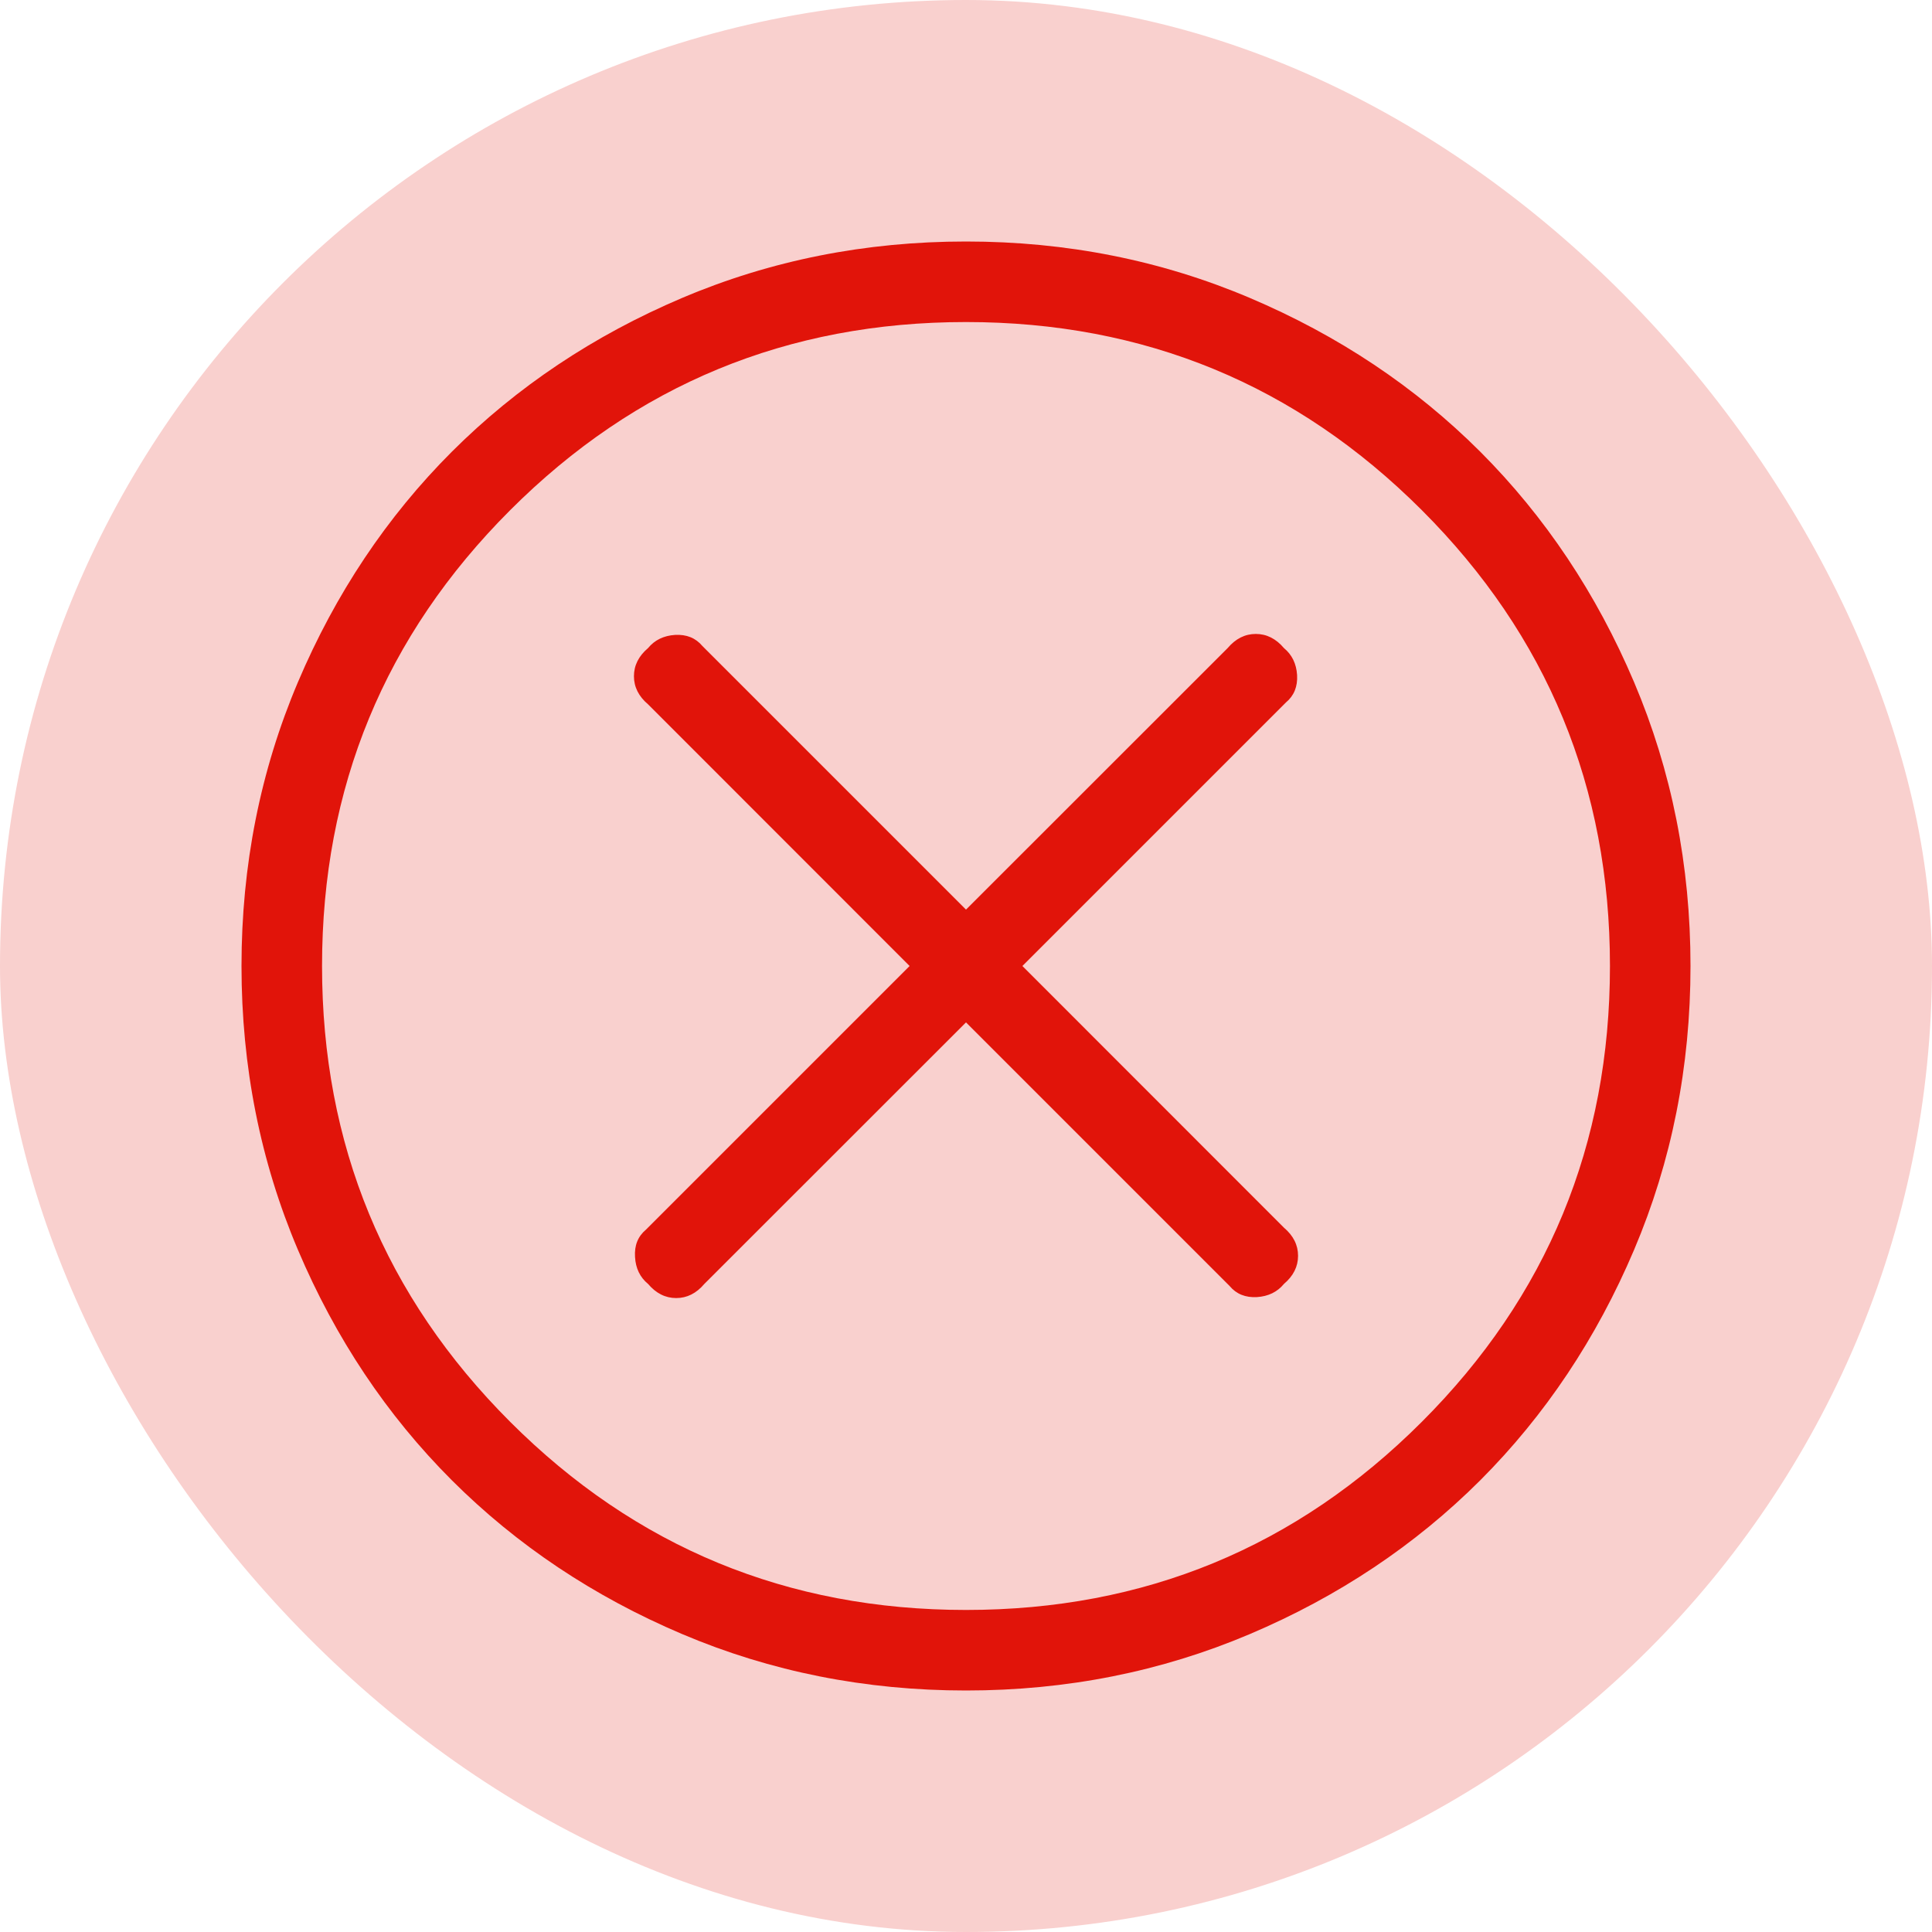
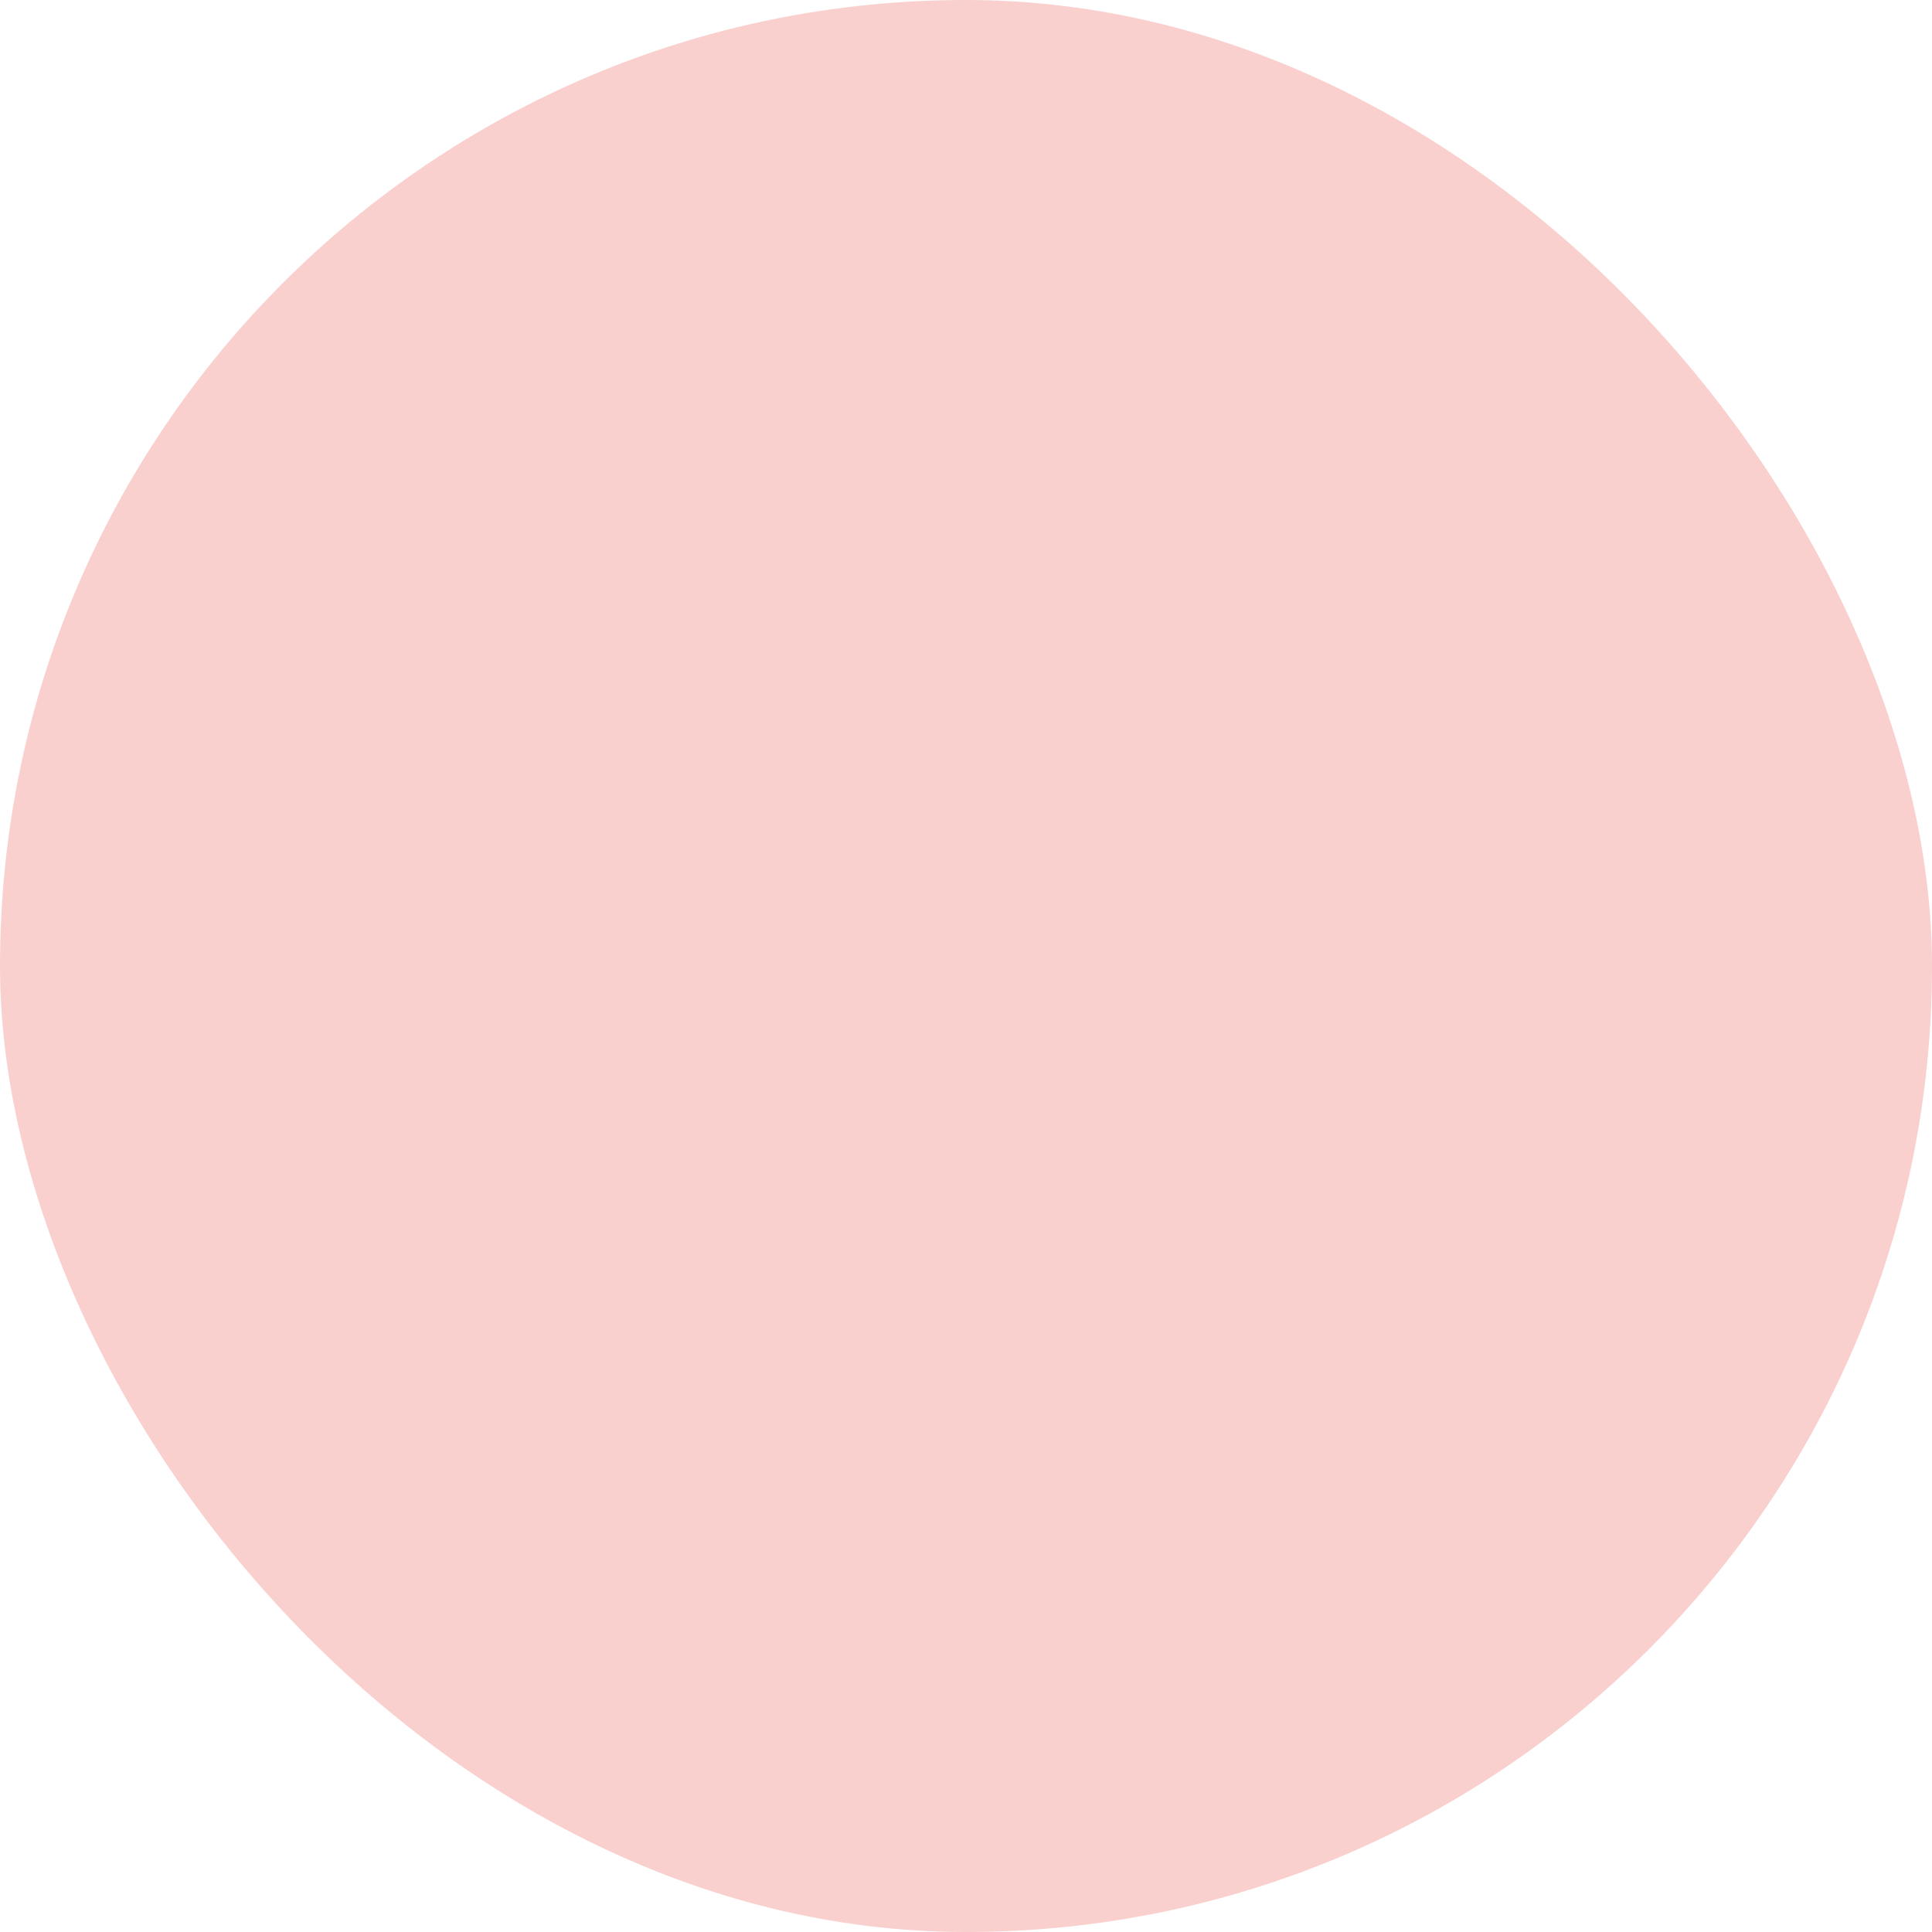
<svg xmlns="http://www.w3.org/2000/svg" width="16" height="16" viewBox="0 0 16 16" fill="none">
  <rect width="16" height="16" rx="8" fill="#F9D0CE" />
-   <path d="M5.367 10.633C5.433 10.711 5.511 10.75 5.6 10.75C5.689 10.75 5.767 10.711 5.833 10.633L8 8.467L10.183 10.65C10.239 10.717 10.314 10.747 10.409 10.742C10.503 10.736 10.578 10.7 10.633 10.633C10.711 10.567 10.75 10.489 10.75 10.4C10.75 10.311 10.711 10.233 10.633 10.167L8.467 8L10.65 5.817C10.717 5.761 10.747 5.686 10.742 5.591C10.736 5.497 10.7 5.422 10.633 5.367C10.567 5.289 10.489 5.25 10.4 5.25C10.311 5.25 10.233 5.289 10.167 5.367L8 7.533L5.817 5.35C5.761 5.283 5.686 5.253 5.591 5.258C5.497 5.264 5.422 5.3 5.367 5.367C5.289 5.433 5.25 5.511 5.25 5.6C5.25 5.689 5.289 5.767 5.367 5.833L7.533 8L5.35 10.183C5.283 10.239 5.253 10.314 5.259 10.409C5.264 10.503 5.3 10.578 5.367 10.633ZM8 14C7.167 14 6.383 13.844 5.65 13.533C4.917 13.222 4.281 12.797 3.742 12.259C3.203 11.72 2.778 11.083 2.467 10.35C2.156 9.617 2 8.833 2 8C2 7.167 2.156 6.383 2.467 5.65C2.778 4.917 3.203 4.28 3.742 3.741C4.281 3.203 4.917 2.778 5.65 2.467C6.383 2.156 7.167 2 8 2C8.833 2 9.617 2.156 10.35 2.467C11.083 2.778 11.72 3.203 12.259 3.741C12.797 4.28 13.222 4.917 13.533 5.65C13.844 6.383 14 7.167 14 8C14 8.833 13.844 9.617 13.533 10.35C13.222 11.083 12.797 11.72 12.259 12.259C11.72 12.797 11.083 13.222 10.35 13.533C9.617 13.844 8.833 14 8 14ZM8 13.333C9.478 13.333 10.736 12.814 11.775 11.775C12.814 10.736 13.333 9.478 13.333 8C13.333 6.522 12.814 5.264 11.775 4.225C10.736 3.186 9.478 2.667 8 2.667C6.522 2.667 5.264 3.186 4.225 4.225C3.186 5.264 2.667 6.522 2.667 8C2.667 9.478 3.186 10.736 4.225 11.775C5.264 12.814 6.522 13.333 8 13.333Z" fill="#E1140A" />
</svg>